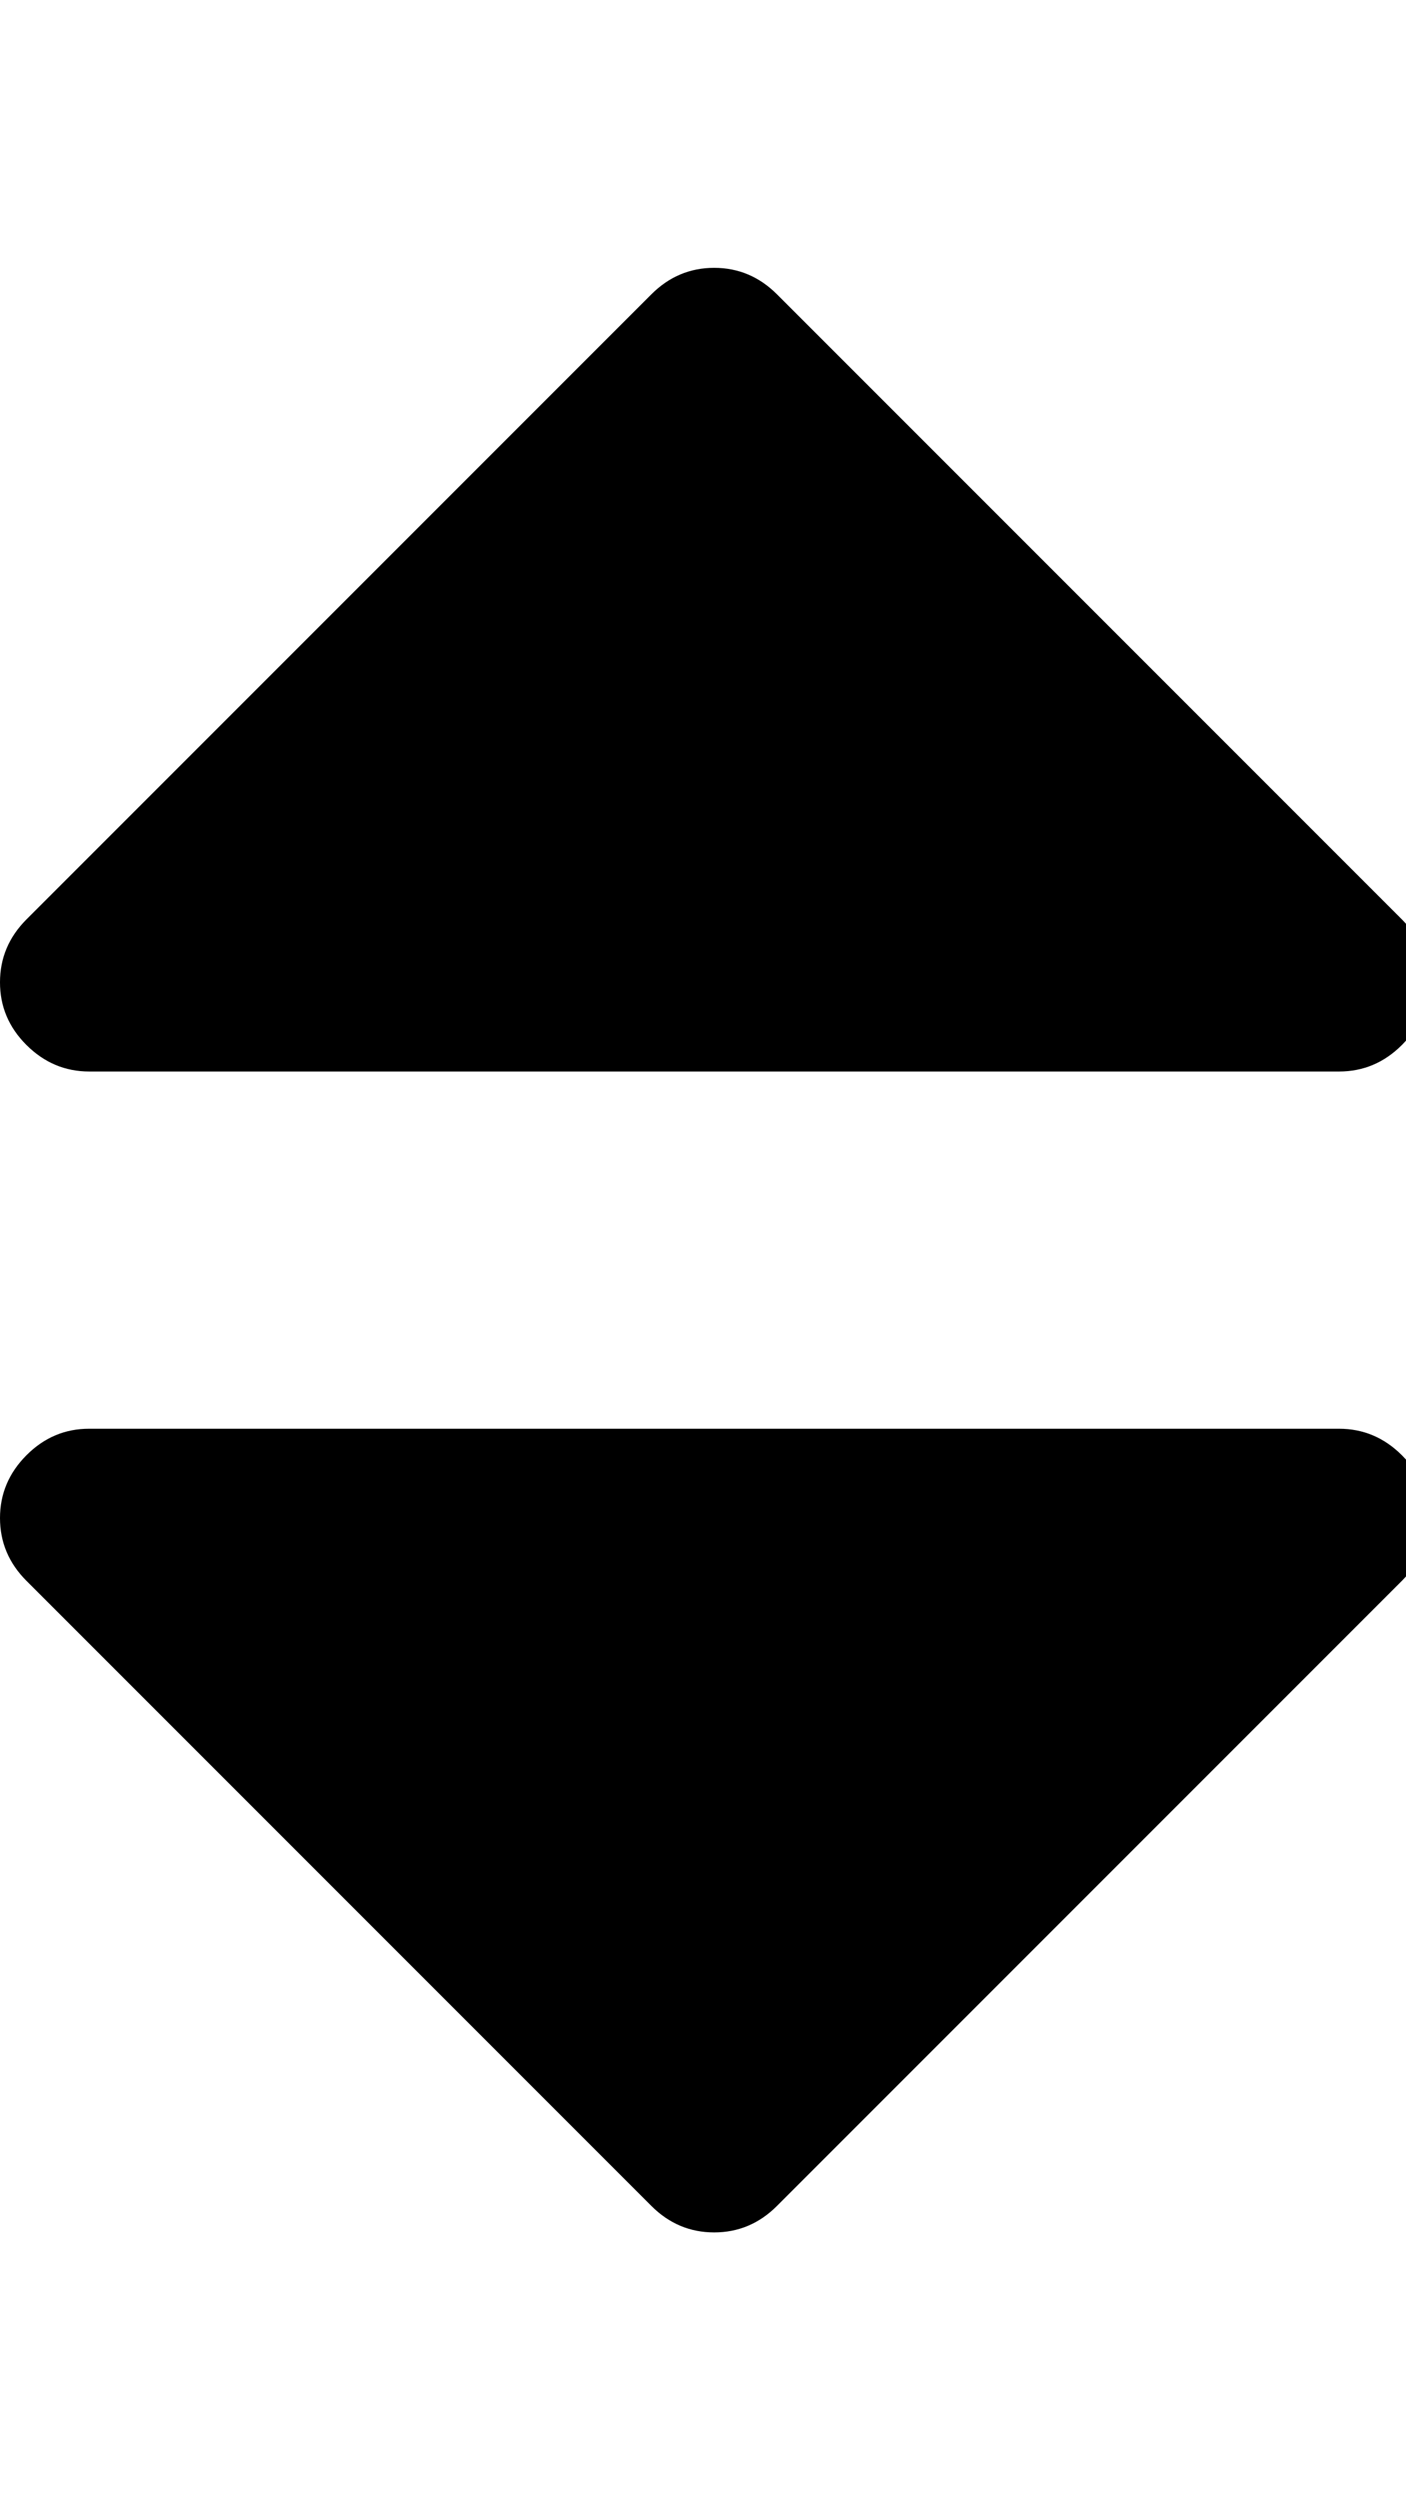
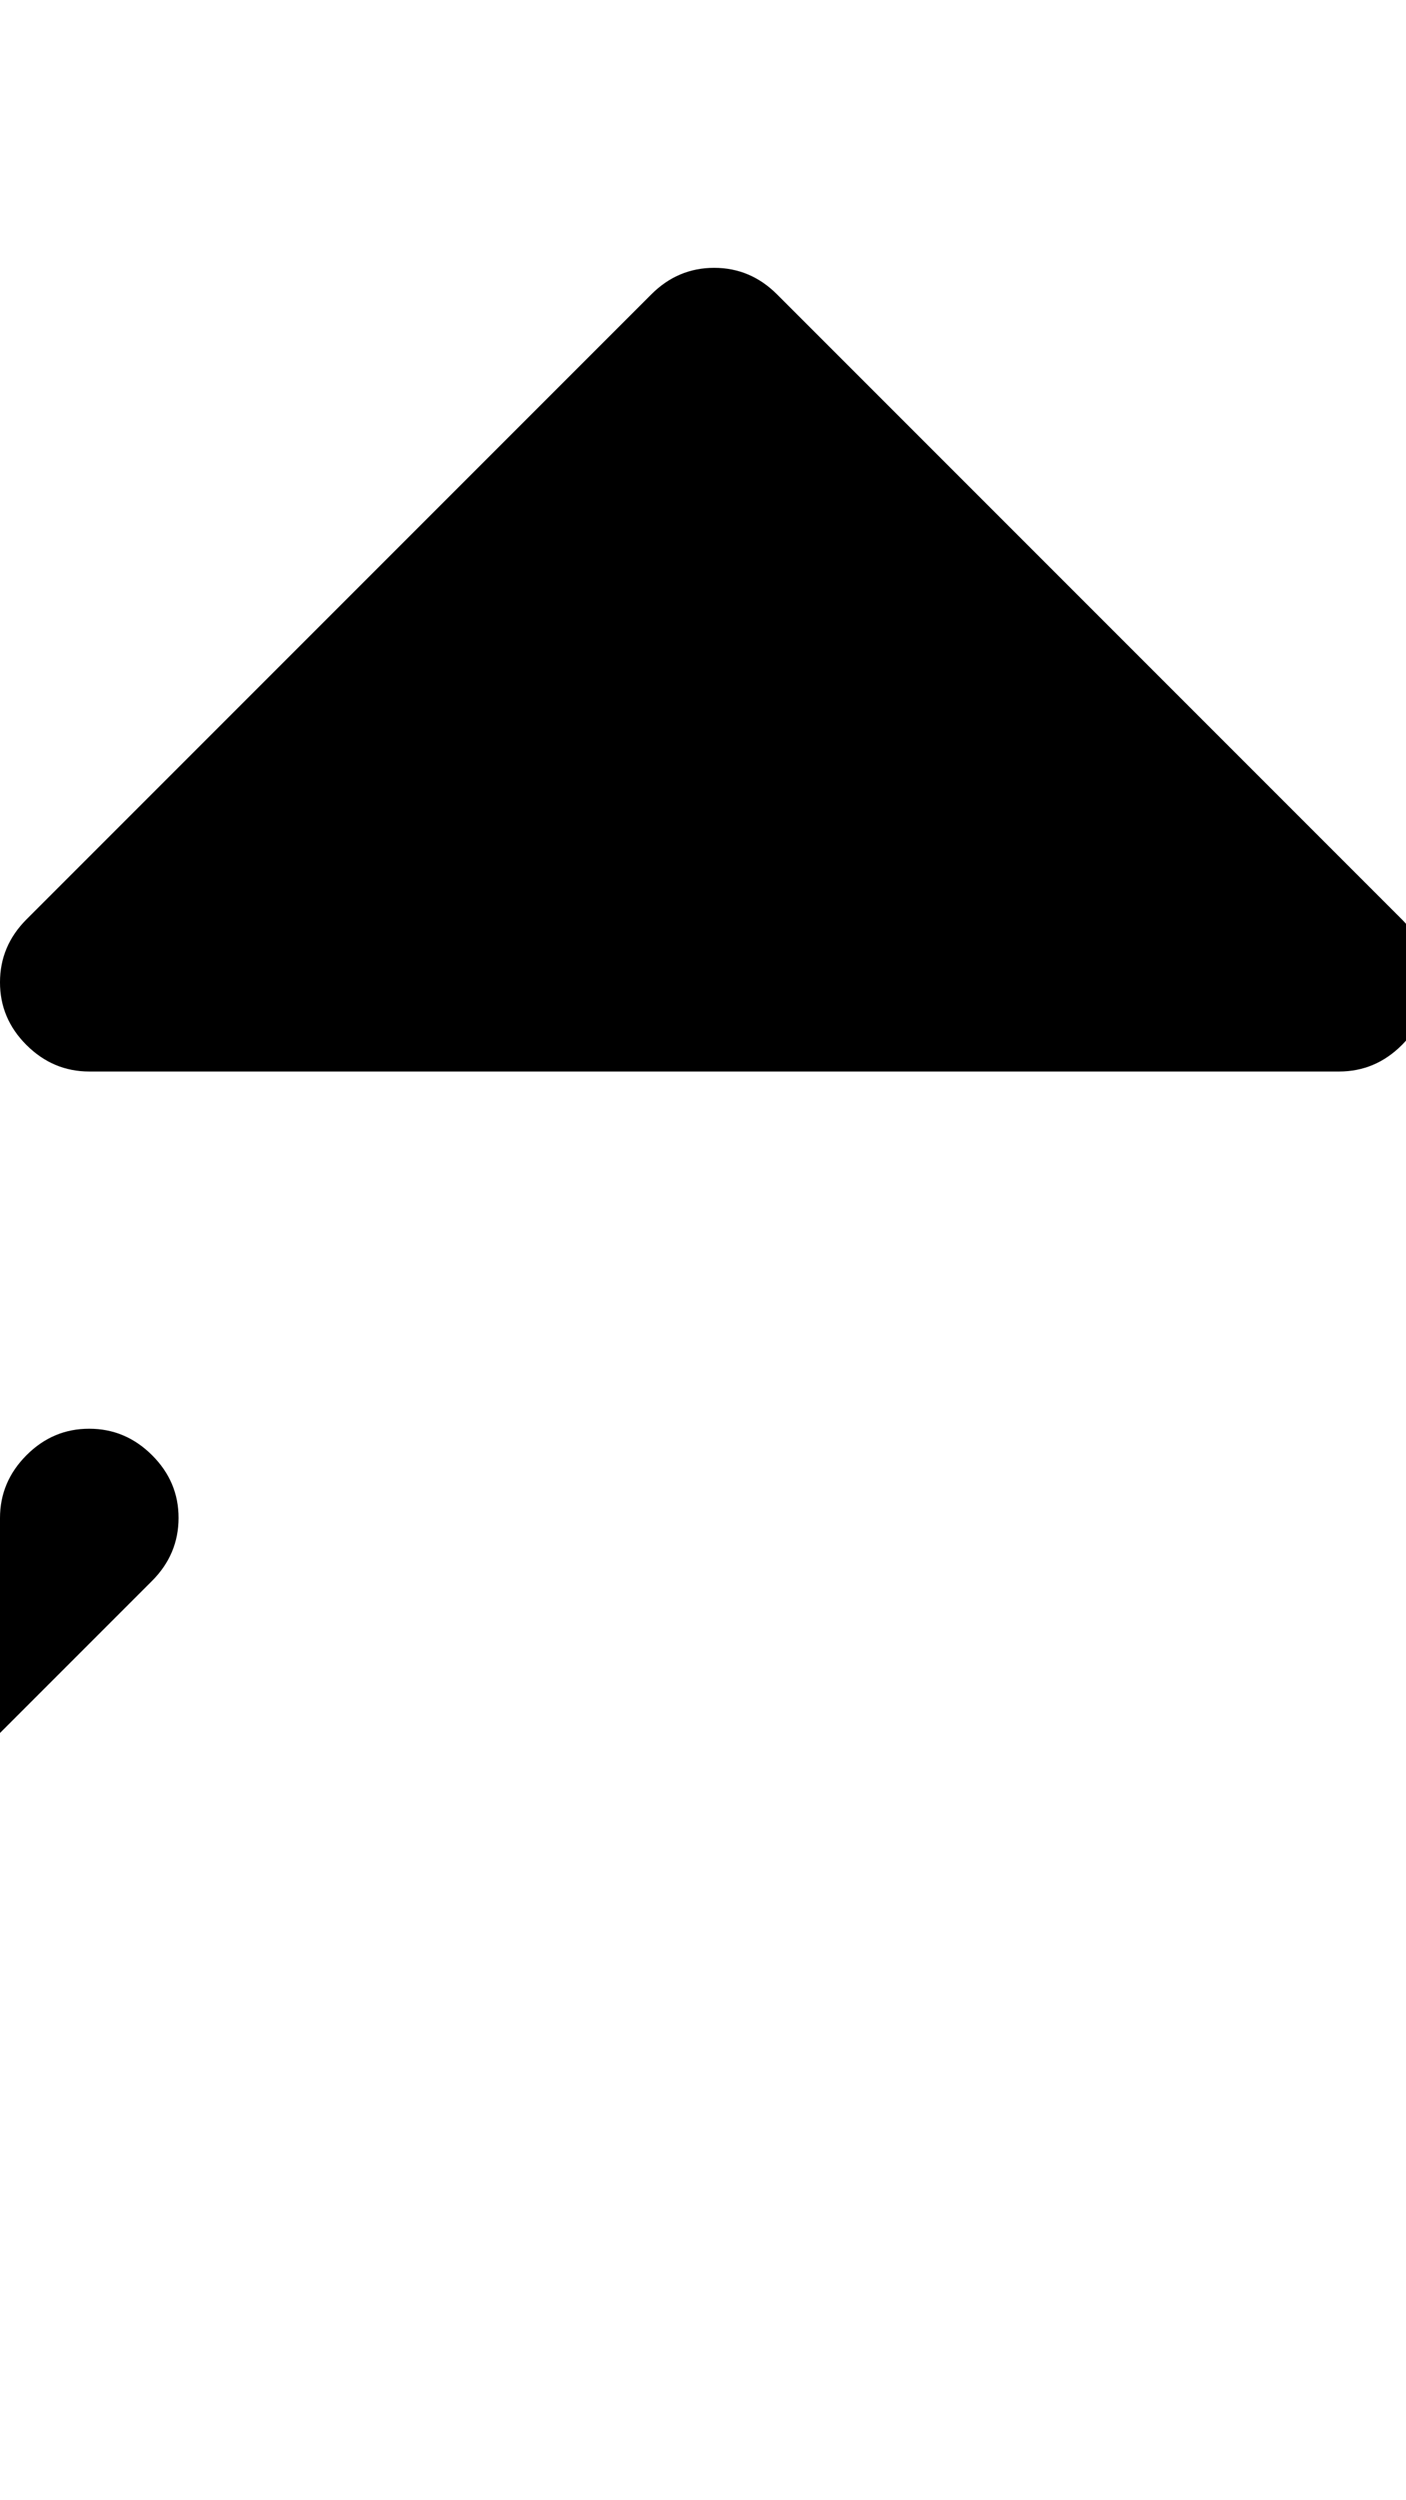
<svg xmlns="http://www.w3.org/2000/svg" version="1.1" width="18" height="32" viewBox="0 0 18 32">
-   <path d="M0 19.429q0-0.464 0.339-0.804t0.804-0.339h16q0.464 0 0.804 0.339t0.339 0.804-0.339 0.804l-8 8q-0.339 0.339-0.804 0.339t-0.804-0.339l-8-8q-0.339-0.339-0.339-0.804zM0 12.571q0-0.464 0.339-0.804l8-8q0.339-0.339 0.804-0.339t0.804 0.339l8 8q0.339 0.339 0.339 0.804t-0.339 0.804-0.804 0.339h-16q-0.464 0-0.804-0.339t-0.339-0.804z" />
+   <path d="M0 19.429q0-0.464 0.339-0.804t0.804-0.339q0.464 0 0.804 0.339t0.339 0.804-0.339 0.804l-8 8q-0.339 0.339-0.804 0.339t-0.804-0.339l-8-8q-0.339-0.339-0.339-0.804zM0 12.571q0-0.464 0.339-0.804l8-8q0.339-0.339 0.804-0.339t0.804 0.339l8 8q0.339 0.339 0.339 0.804t-0.339 0.804-0.804 0.339h-16q-0.464 0-0.804-0.339t-0.339-0.804z" />
</svg>